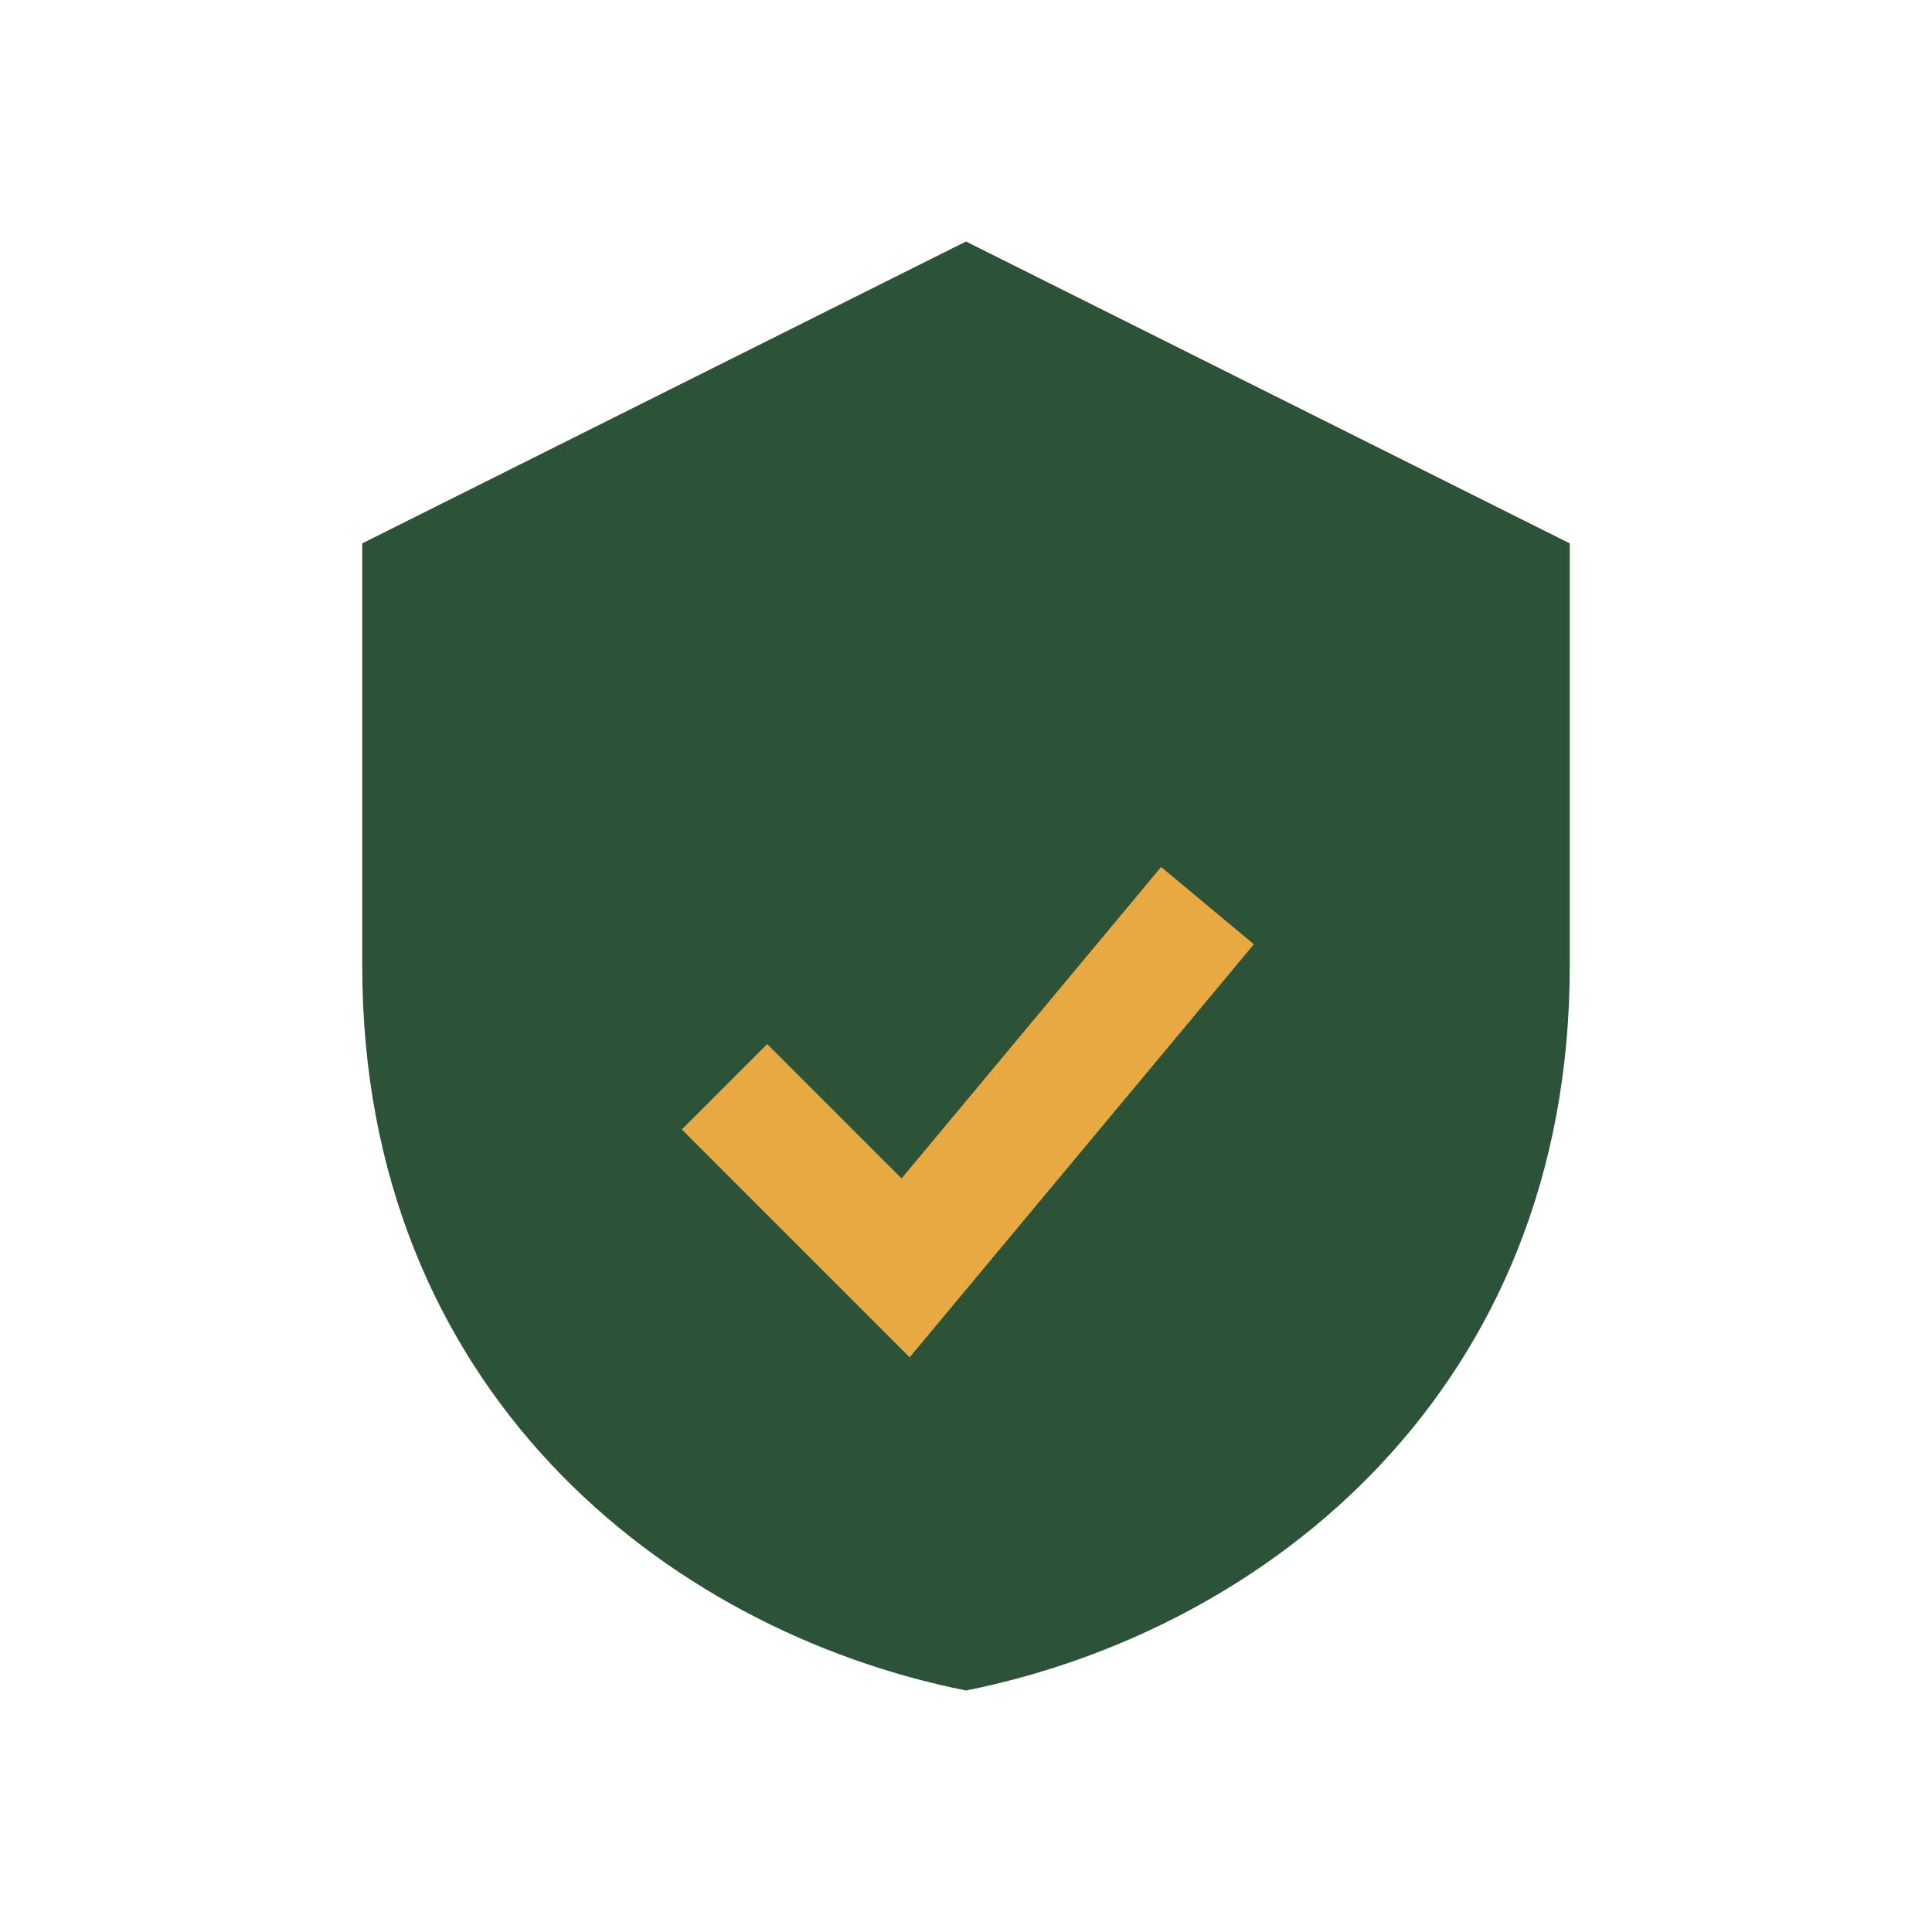
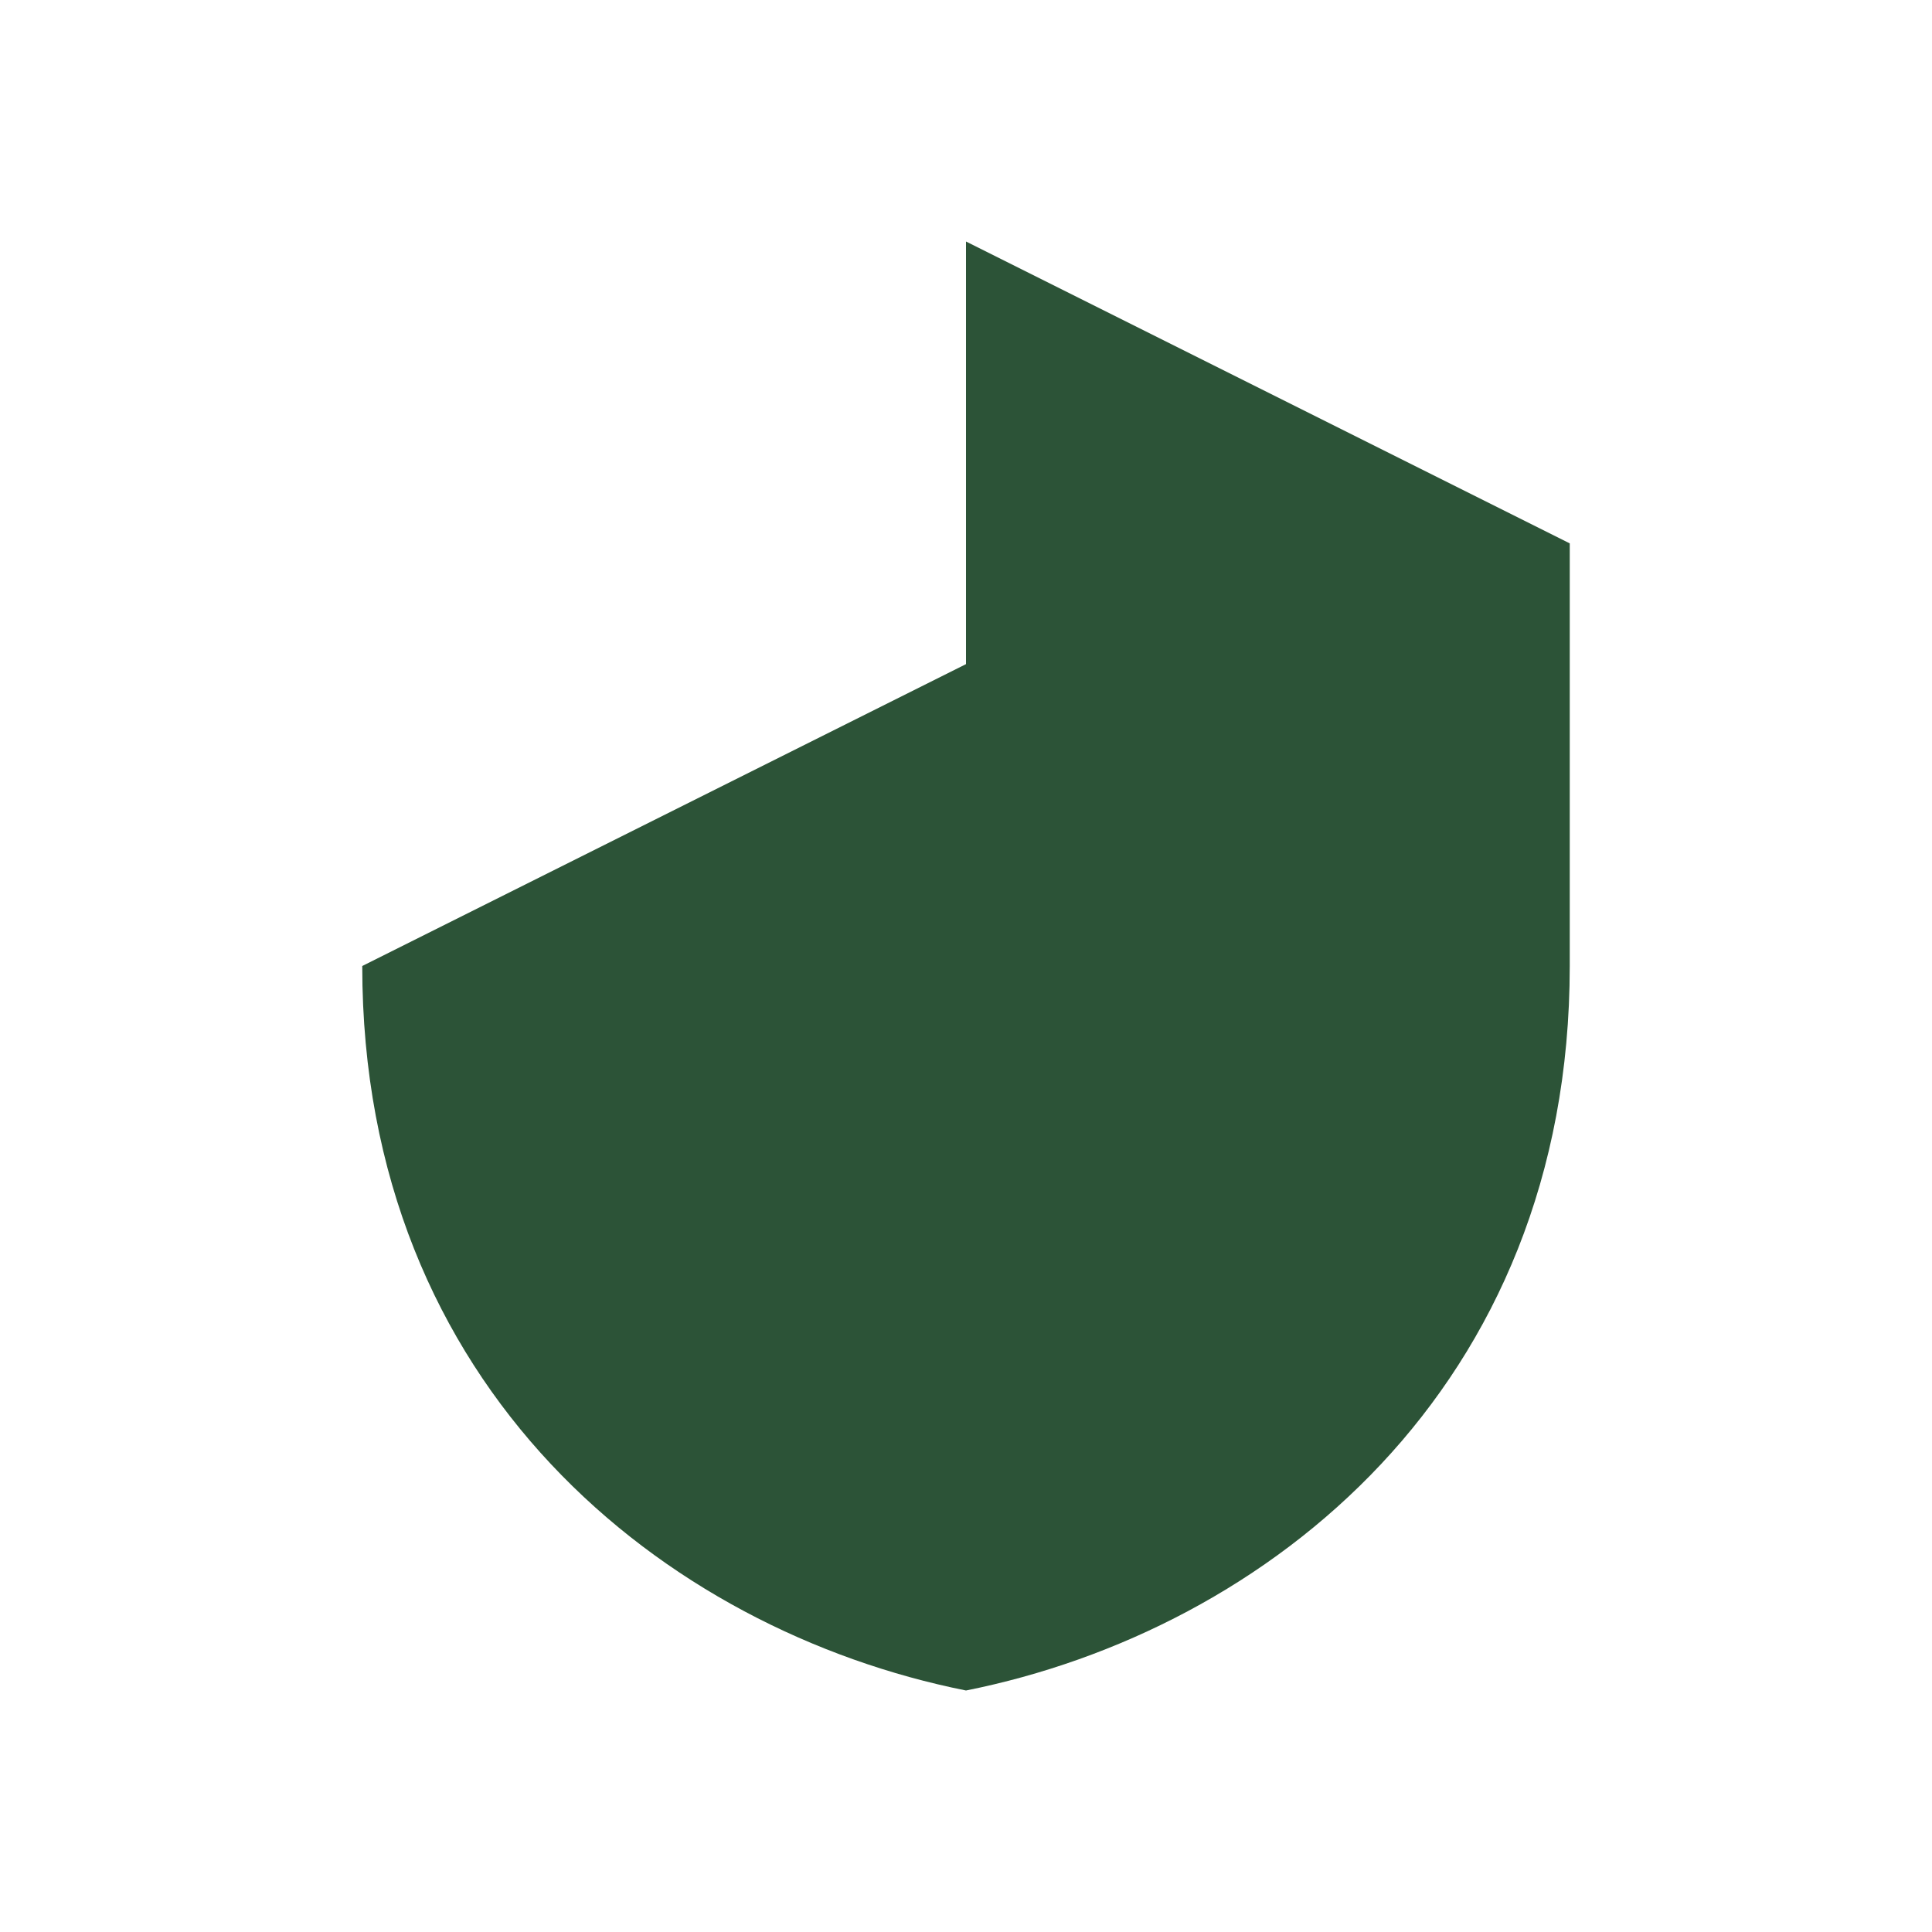
<svg xmlns="http://www.w3.org/2000/svg" width="32" height="32" viewBox="0 0 32 32">
-   <path d="M16 4l10 5v7c0 7-5 11-10 12C11 27 6 23 6 16V9l10-5z" fill="#2C5337" />
-   <path d="M12 18l3 3 5-6" stroke="#E8A842" stroke-width="2" fill="none" />
+   <path d="M16 4l10 5v7c0 7-5 11-10 12C11 27 6 23 6 16l10-5z" fill="#2C5337" />
</svg>